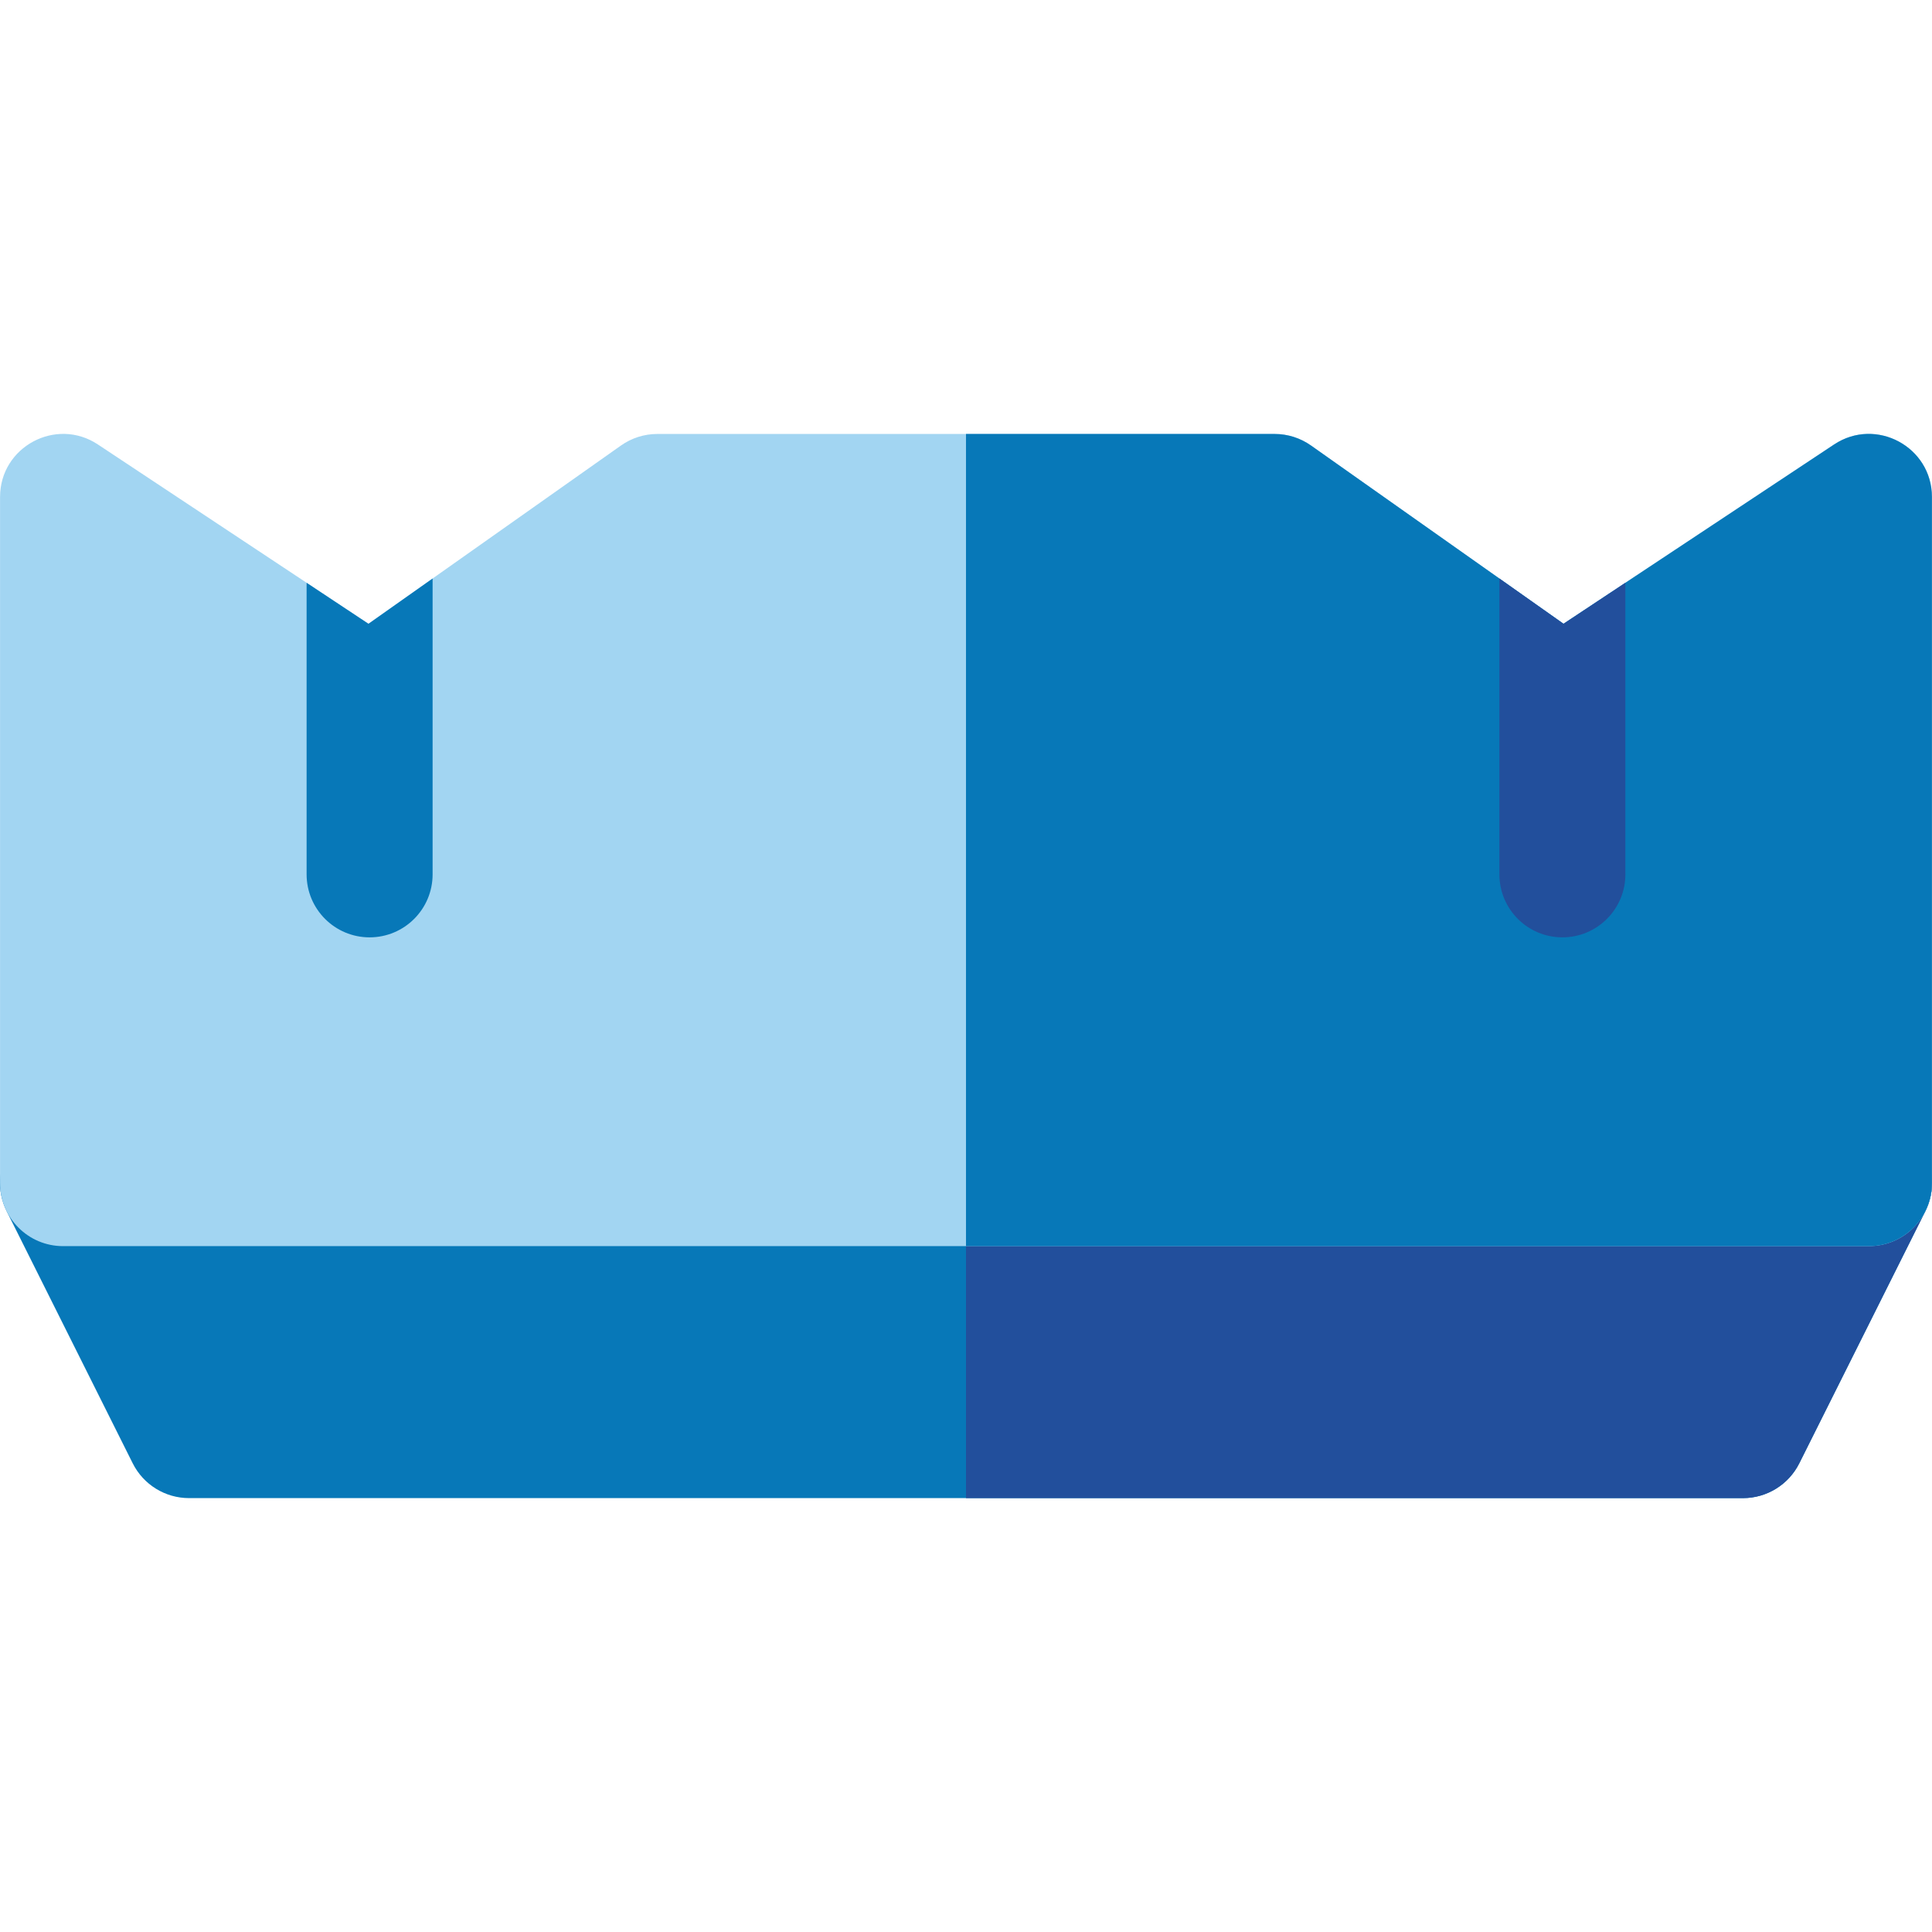
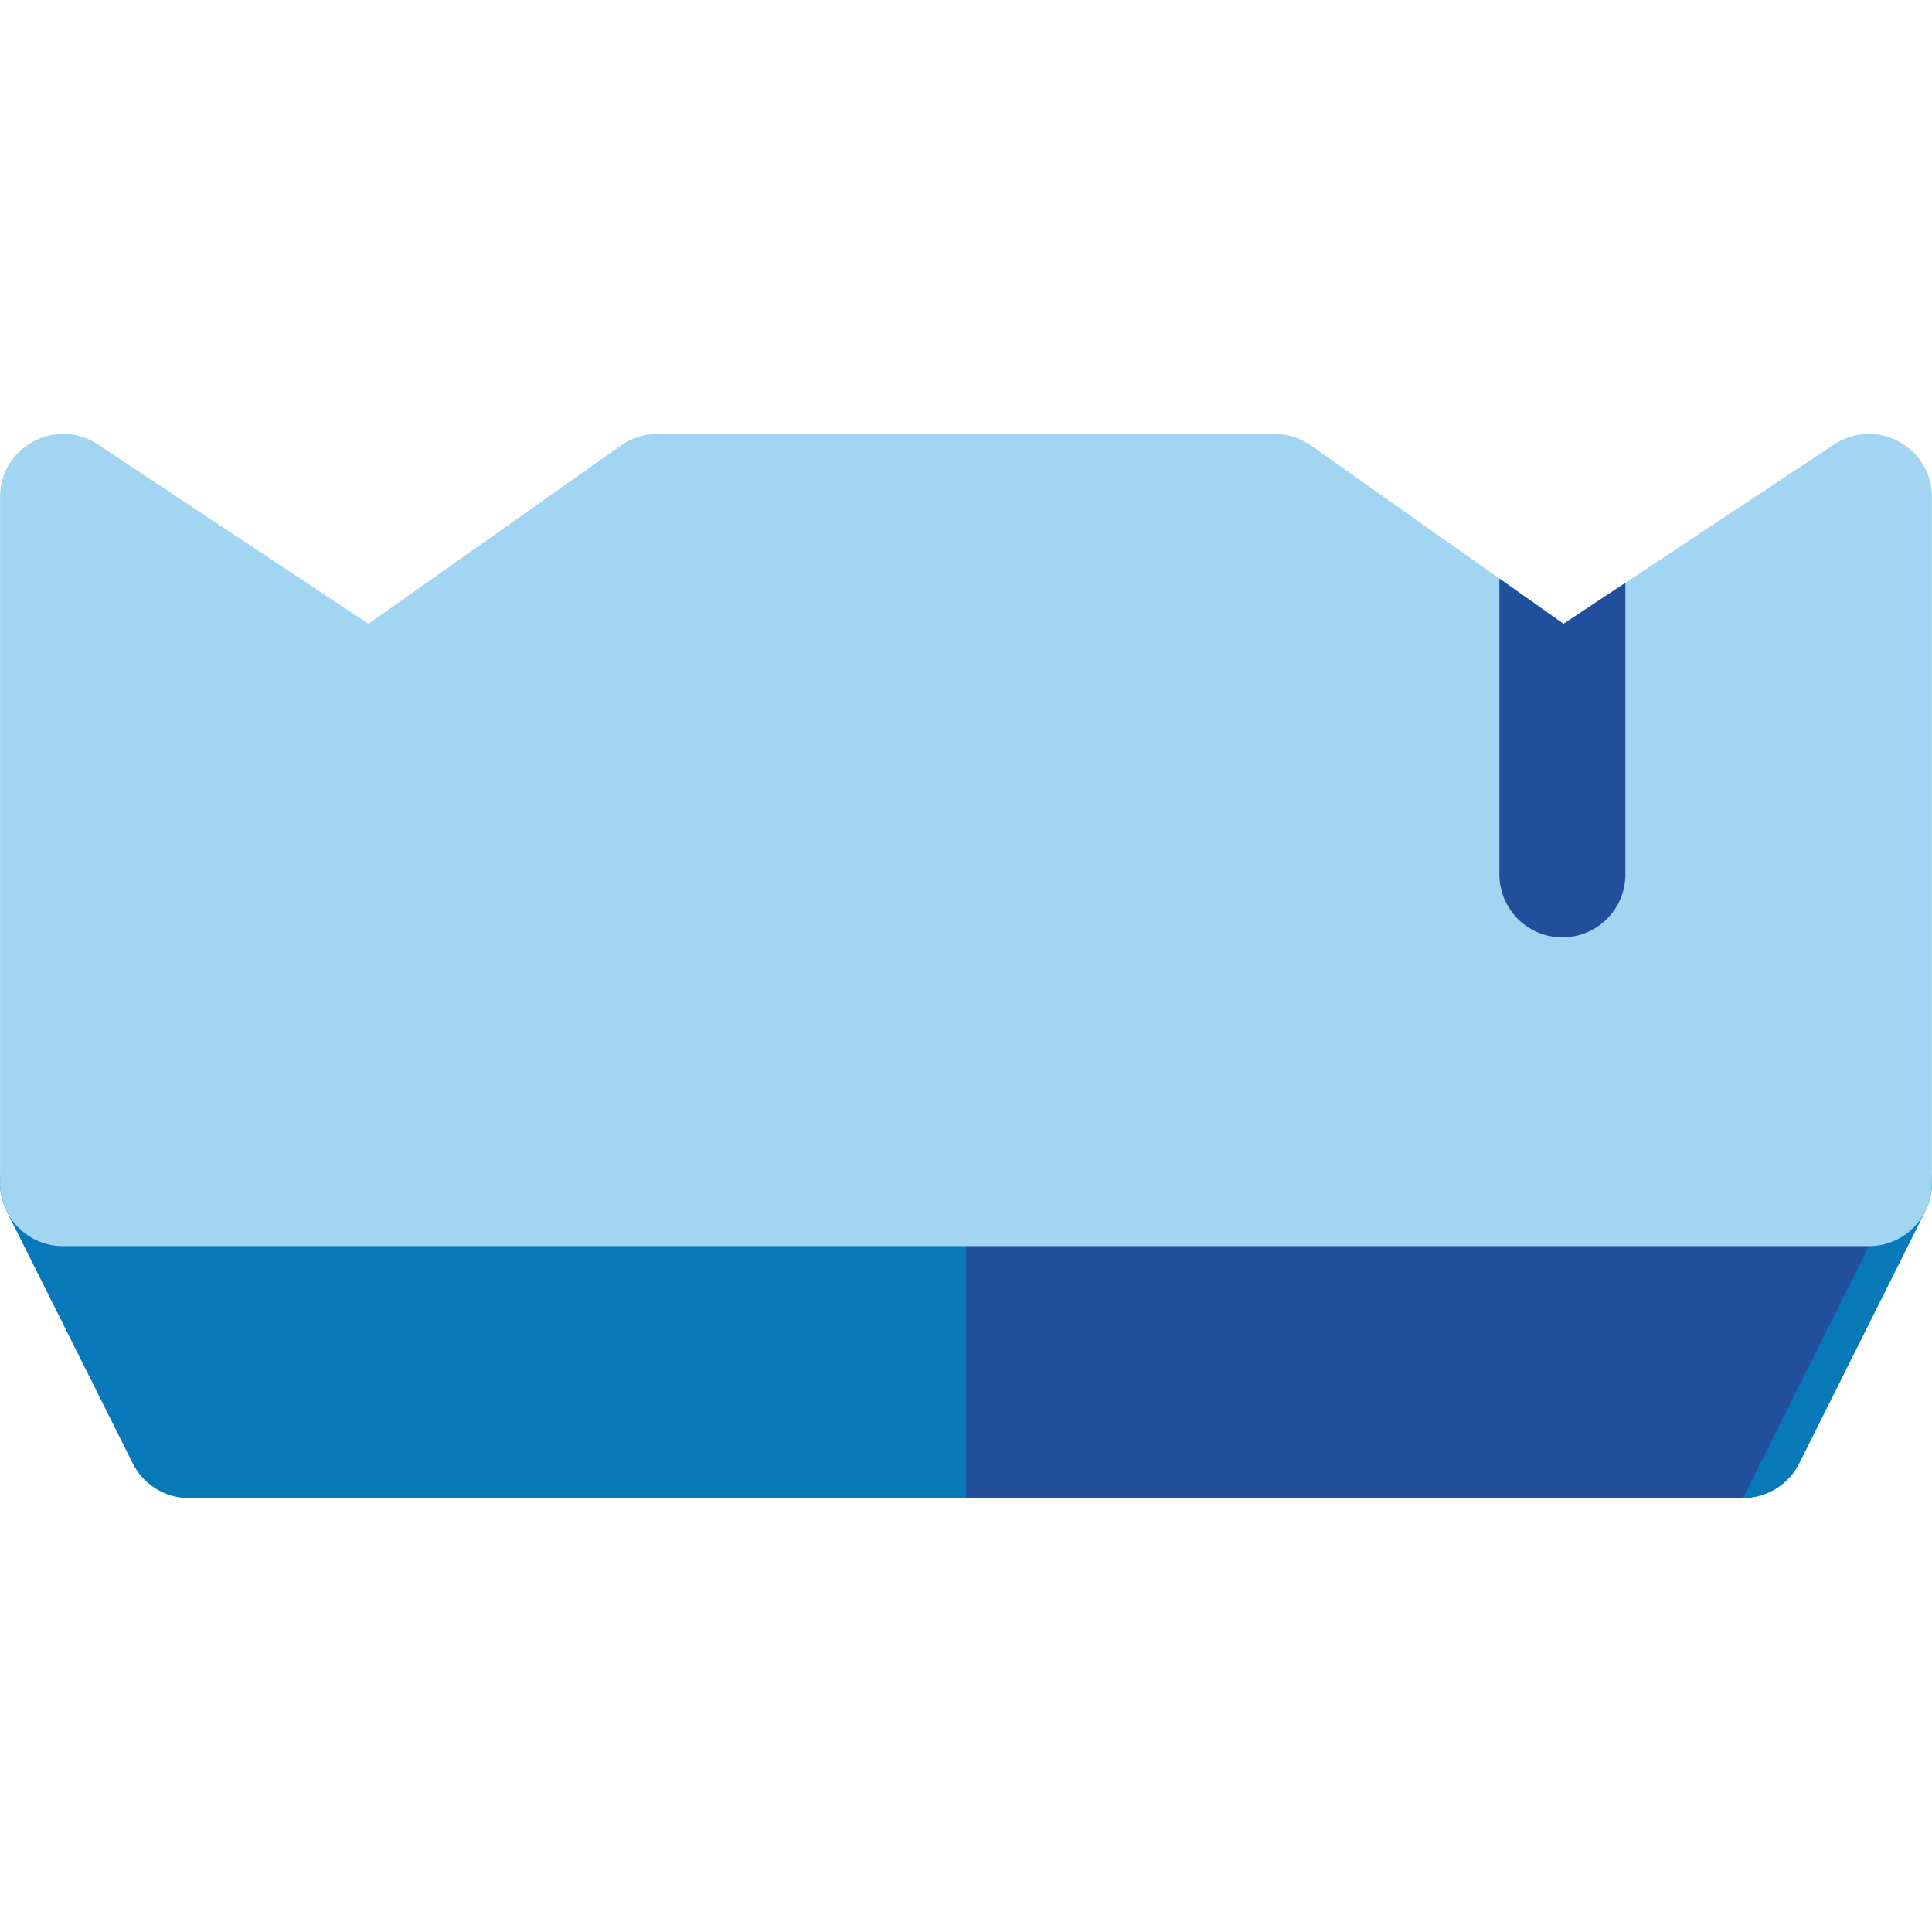
<svg xmlns="http://www.w3.org/2000/svg" version="1.1" id="Layer_1" x="0px" y="0px" viewBox="0 0 512 512" style="enable-background:new 0 0 512 512;" xml:space="preserve">
  <path style="fill:#0778B8;" d="M461.898,397.016H50.1c-6.324,0-12.105-3.573-14.932-9.229L1.779,321.009  c-5.539-11.075,2.524-24.16,14.932-24.16h478.576c12.387,0,20.48,13.066,14.932,24.16l-33.389,66.778  C474.003,393.443,468.221,397.016,461.898,397.016z" />
-   <path style="fill:#224F9C;" d="M495.287,296.849H255.999v100.167h205.899c6.324,0,12.105-3.573,14.932-9.229l33.389-66.778  C515.767,309.915,507.675,296.849,495.287,296.849z" />
+   <path style="fill:#224F9C;" d="M495.287,296.849H255.999v100.167h205.899l33.389-66.778  C515.767,309.915,507.675,296.849,495.287,296.849z" />
  <path style="fill:#A2D5F2;" d="M495.287,330.238H16.711c-9.22,0-16.695-7.475-16.695-16.695V131.699  c0-13.301,14.843-21.253,25.917-13.917l71.717,47.526l66.921-47.248c2.817-1.989,6.18-3.056,9.628-3.056h163.597  c3.449,0,6.811,1.067,9.628,3.056l66.921,47.248l71.717-47.526c11.091-7.347,25.917,0.634,25.917,13.917v181.845  C511.982,322.763,504.507,330.238,495.287,330.238z" />
  <g>
-     <path style="fill:#0778B8;" d="M486.064,117.782l-71.717,47.526l-66.921-47.248c-2.817-1.989-6.18-3.056-9.628-3.056h-81.799   v215.234h239.288c9.22,0,16.695-7.475,16.695-16.695V131.699C511.982,118.417,497.156,110.435,486.064,117.782z" />
-     <path style="fill:#0778B8;" d="M97.95,248.408c9.22,0,16.695-7.475,16.695-16.695V153.31L97.65,165.308l-16.395-10.865v77.27   C81.255,240.934,88.73,248.408,97.95,248.408z" />
-   </g>
+     </g>
  <path style="fill:#224F9C;" d="M414.047,248.408c9.22,0,16.695-7.475,16.695-16.695v-77.27l-16.395,10.865l-16.994-11.998v78.403  C397.353,240.934,404.828,248.408,414.047,248.408z" />
  <g>
</g>
  <g>
</g>
  <g>
</g>
  <g>
</g>
  <g>
</g>
  <g>
</g>
  <g>
</g>
  <g>
</g>
  <g>
</g>
  <g>
</g>
  <g>
</g>
  <g>
</g>
  <g>
</g>
  <g>
</g>
  <g>
</g>
</svg>